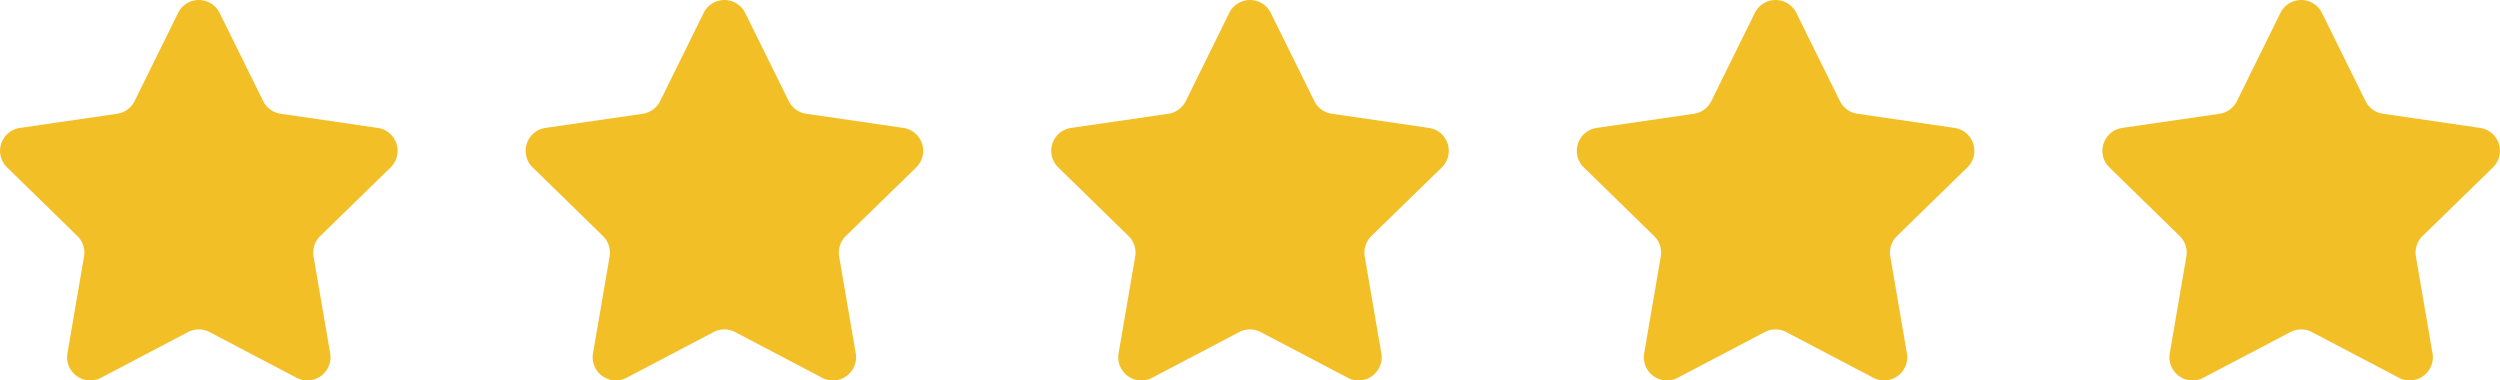
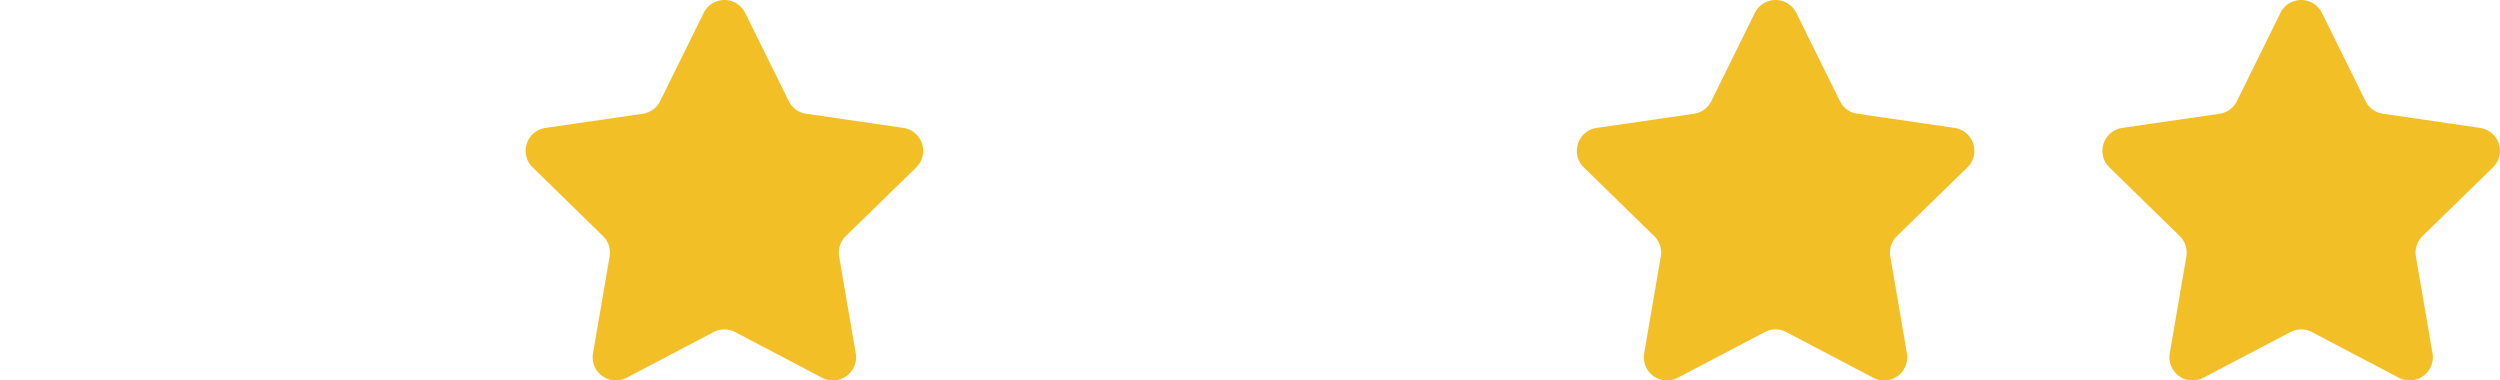
<svg xmlns="http://www.w3.org/2000/svg" width="136.803" height="20.82" viewBox="0 0 136.803 20.82">
  <g id="Stars" transform="translate(-700.099 -3460.98)">
    <g id="Star" transform="translate(700.099 3460.98)">
      <g id="Group_122" data-name="Group 122">
-         <path id="Path_400" data-name="Path 400" d="M12.016.707,14.4,5.531a1.267,1.267,0,0,0,.954.693L20.674,7a1.267,1.267,0,0,1,.7,2.161l-3.852,3.755a1.267,1.267,0,0,0-.364,1.121l.909,5.3a1.267,1.267,0,0,1-1.838,1.335l-4.762-2.5a1.267,1.267,0,0,0-1.179,0l-4.762,2.5a1.267,1.267,0,0,1-1.838-1.335l.909-5.3a1.267,1.267,0,0,0-.364-1.121L.383,9.158A1.267,1.267,0,0,1,1.085,7l5.324-.774a1.267,1.267,0,0,0,.954-.693L9.744.707a1.267,1.267,0,0,1,2.272,0" transform="translate(0.001 0)" fill="#f3bf27" fill-rule="evenodd" />
-       </g>
+         </g>
    </g>
    <g id="Star-2" data-name="Star" transform="translate(728.859 3460.98)">
      <g id="Group_123" data-name="Group 123">
        <path id="Path_400-2" data-name="Path 400" d="M12.016.707,14.4,5.531a1.267,1.267,0,0,0,.954.693L20.674,7a1.267,1.267,0,0,1,.7,2.161l-3.852,3.755a1.267,1.267,0,0,0-.364,1.121l.909,5.3a1.267,1.267,0,0,1-1.838,1.335l-4.762-2.5a1.267,1.267,0,0,0-1.179,0l-4.762,2.5a1.267,1.267,0,0,1-1.838-1.335l.909-5.3a1.267,1.267,0,0,0-.364-1.121L.383,9.158A1.267,1.267,0,0,1,1.085,7l5.324-.774a1.267,1.267,0,0,0,.954-.693L9.744.707a1.267,1.267,0,0,1,2.272,0" transform="translate(0.001 0)" fill="#f3bf27" fill-rule="evenodd" />
      </g>
    </g>
    <g id="Star-3" data-name="Star" transform="translate(757.62 3460.98)">
      <g id="Group_124" data-name="Group 124">
-         <path id="Path_400-3" data-name="Path 400" d="M12.016.707,14.4,5.531a1.267,1.267,0,0,0,.954.693L20.674,7a1.267,1.267,0,0,1,.7,2.161l-3.852,3.755a1.267,1.267,0,0,0-.364,1.121l.909,5.3a1.267,1.267,0,0,1-1.838,1.335l-4.762-2.5a1.267,1.267,0,0,0-1.179,0l-4.762,2.5a1.267,1.267,0,0,1-1.838-1.335l.909-5.3a1.267,1.267,0,0,0-.364-1.121L.383,9.158A1.267,1.267,0,0,1,1.085,7l5.324-.774a1.267,1.267,0,0,0,.954-.693L9.744.707a1.267,1.267,0,0,1,2.272,0" transform="translate(0.001 0)" fill="#f3bf27" fill-rule="evenodd" />
-       </g>
+         </g>
    </g>
    <g id="Star-4" data-name="Star" transform="translate(786.38 3460.98)">
      <g id="Group_125" data-name="Group 125">
        <path id="Path_400-4" data-name="Path 400" d="M12.016.707,14.4,5.531a1.267,1.267,0,0,0,.954.693L20.674,7a1.267,1.267,0,0,1,.7,2.161l-3.852,3.755a1.267,1.267,0,0,0-.364,1.121l.909,5.3a1.267,1.267,0,0,1-1.838,1.335l-4.762-2.5a1.267,1.267,0,0,0-1.179,0l-4.762,2.5a1.267,1.267,0,0,1-1.838-1.335l.909-5.3a1.267,1.267,0,0,0-.364-1.121L.383,9.158A1.267,1.267,0,0,1,1.085,7l5.324-.774a1.267,1.267,0,0,0,.954-.693L9.744.707a1.267,1.267,0,0,1,2.272,0" transform="translate(0.001 0)" fill="#f3bf27" fill-rule="evenodd" />
      </g>
    </g>
    <g id="Star-5" data-name="Star" transform="translate(815.141 3460.98)">
      <g id="Group_126" data-name="Group 126">
        <path id="Path_400-5" data-name="Path 400" d="M12.016.707,14.4,5.531a1.267,1.267,0,0,0,.954.693L20.674,7a1.267,1.267,0,0,1,.7,2.161l-3.852,3.755a1.267,1.267,0,0,0-.364,1.121l.909,5.3a1.267,1.267,0,0,1-1.838,1.335l-4.762-2.5a1.267,1.267,0,0,0-1.179,0l-4.762,2.5a1.267,1.267,0,0,1-1.838-1.335l.909-5.3a1.267,1.267,0,0,0-.364-1.121L.383,9.158A1.267,1.267,0,0,1,1.085,7l5.324-.774a1.267,1.267,0,0,0,.954-.693L9.744.707a1.267,1.267,0,0,1,2.272,0" transform="translate(0.001 0)" fill="#f3bf27" fill-rule="evenodd" />
      </g>
    </g>
  </g>
</svg>